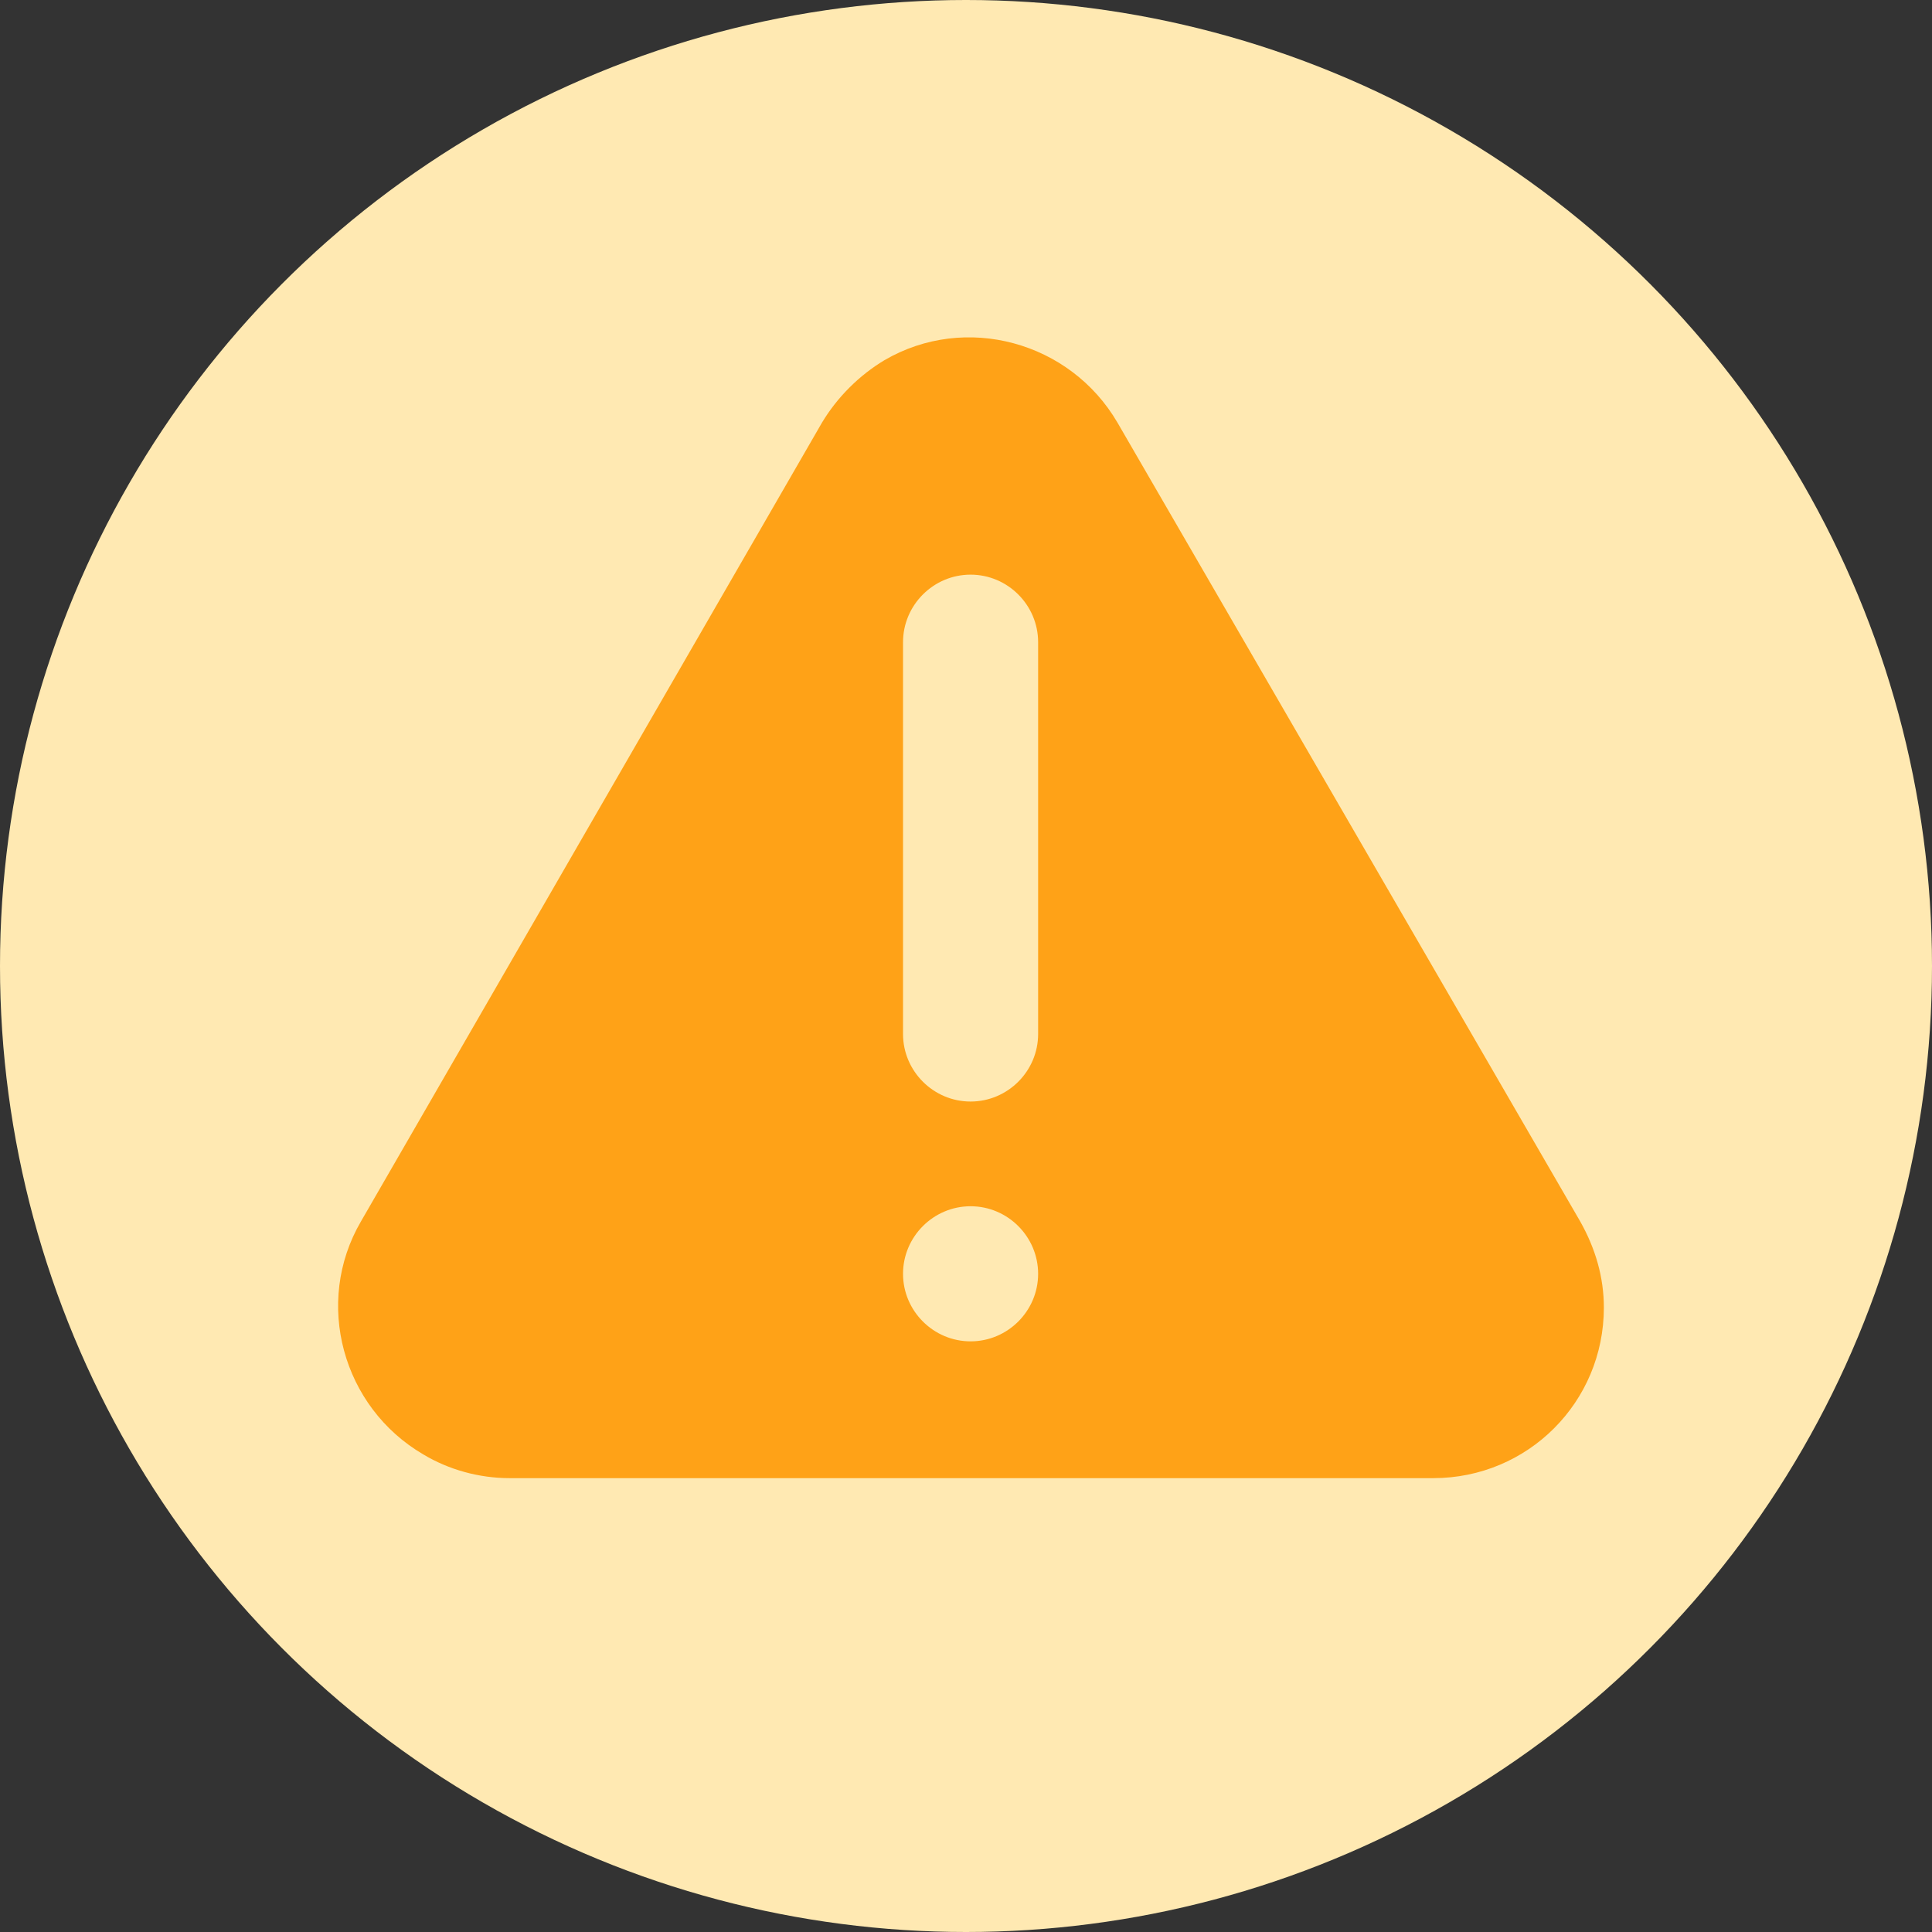
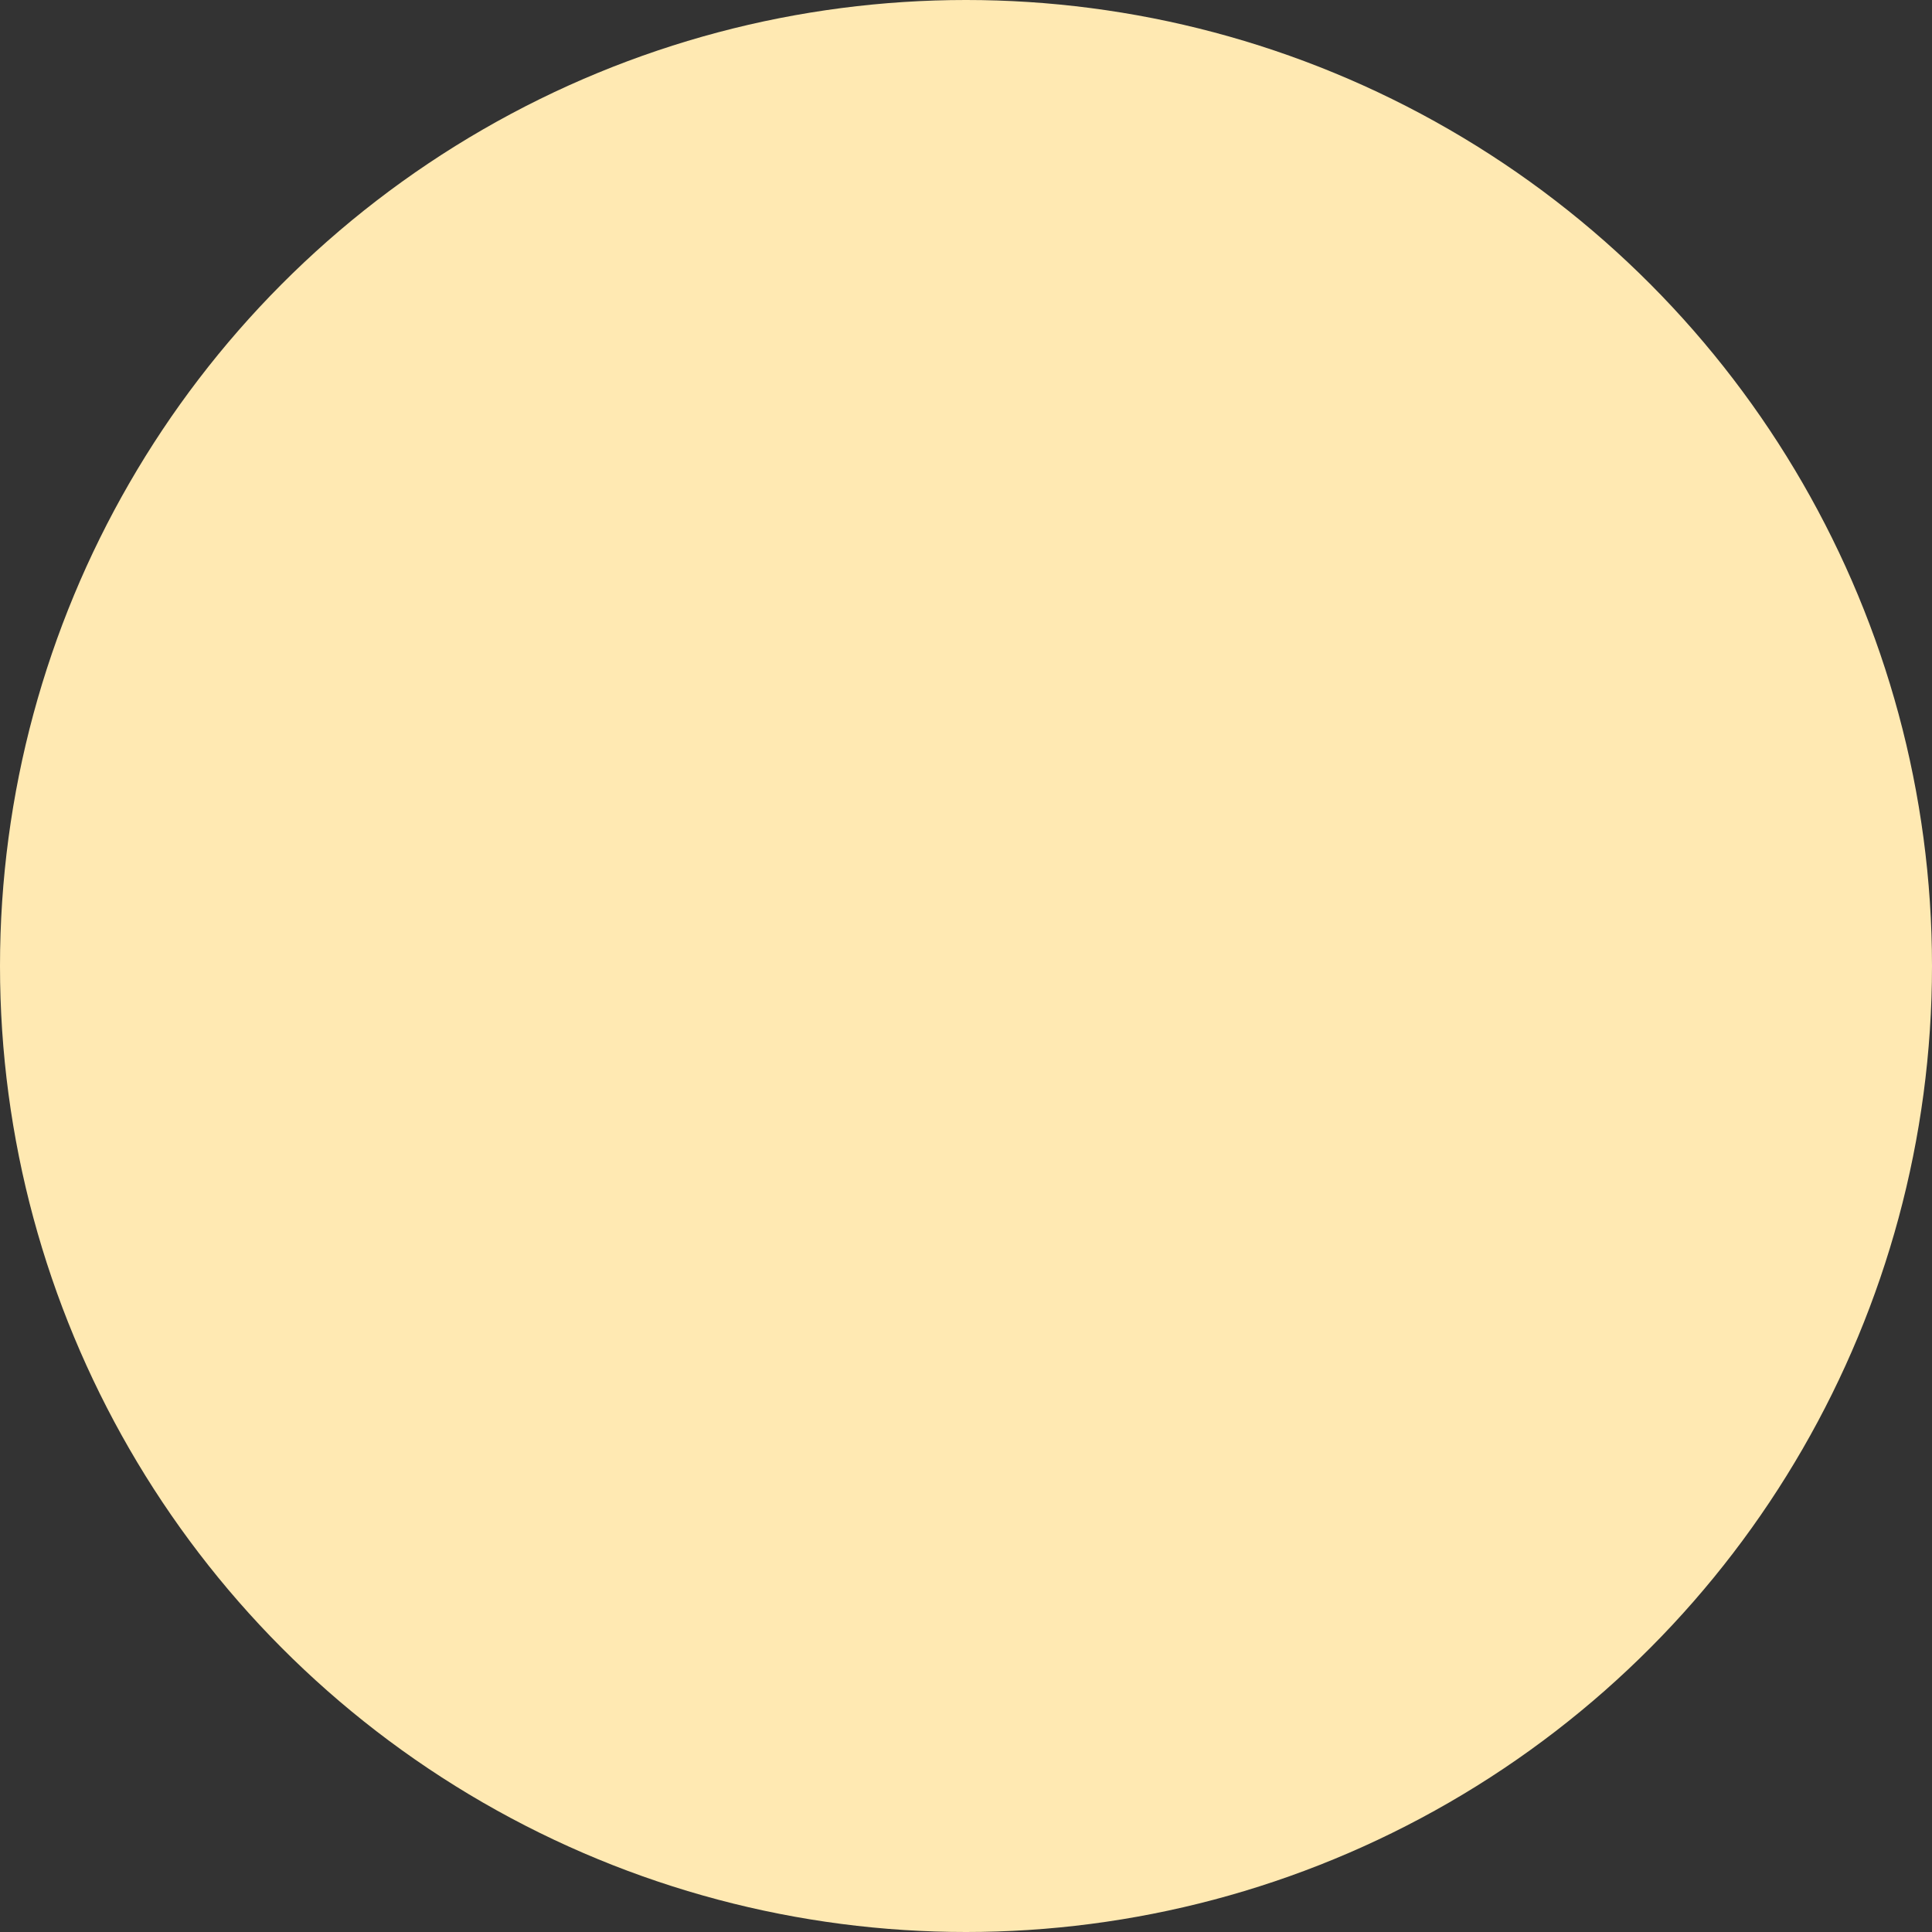
<svg xmlns="http://www.w3.org/2000/svg" width="96" height="96" viewBox="0 0 96 96" fill="none">
  <rect x="0" y="0" width="96" height="96" fill="#333333" stroke="none" />
  <circle cx="48" cy="48" r="48" fill="#FFE9B2" />
-   <path d="M55.528 21.002C53.178 16.974 47.976 15.548 43.948 17.897C42.689 18.652 41.598 19.743 40.843 21.002L17.935 60.693C15.585 64.721 17.012 69.924 21.04 72.273C22.298 73.029 23.809 73.448 25.319 73.448H71.22C75.919 73.448 79.695 69.672 79.695 64.973C79.695 63.462 79.276 62.036 78.52 60.693L55.528 21.002ZM48.228 66.651C46.382 66.651 44.871 65.141 44.871 63.295C44.871 61.449 46.382 59.938 48.228 59.938C50.074 59.938 51.584 61.449 51.584 63.295C51.584 65.141 50.074 66.651 48.228 66.651ZM51.584 51.379C51.584 53.225 50.074 54.735 48.228 54.735C46.382 54.735 44.871 53.225 44.871 51.379V31.911C44.871 30.065 46.382 28.554 48.228 28.554C50.074 28.554 51.584 30.065 51.584 31.911V51.379Z" fill="#FFA217" />
</svg>